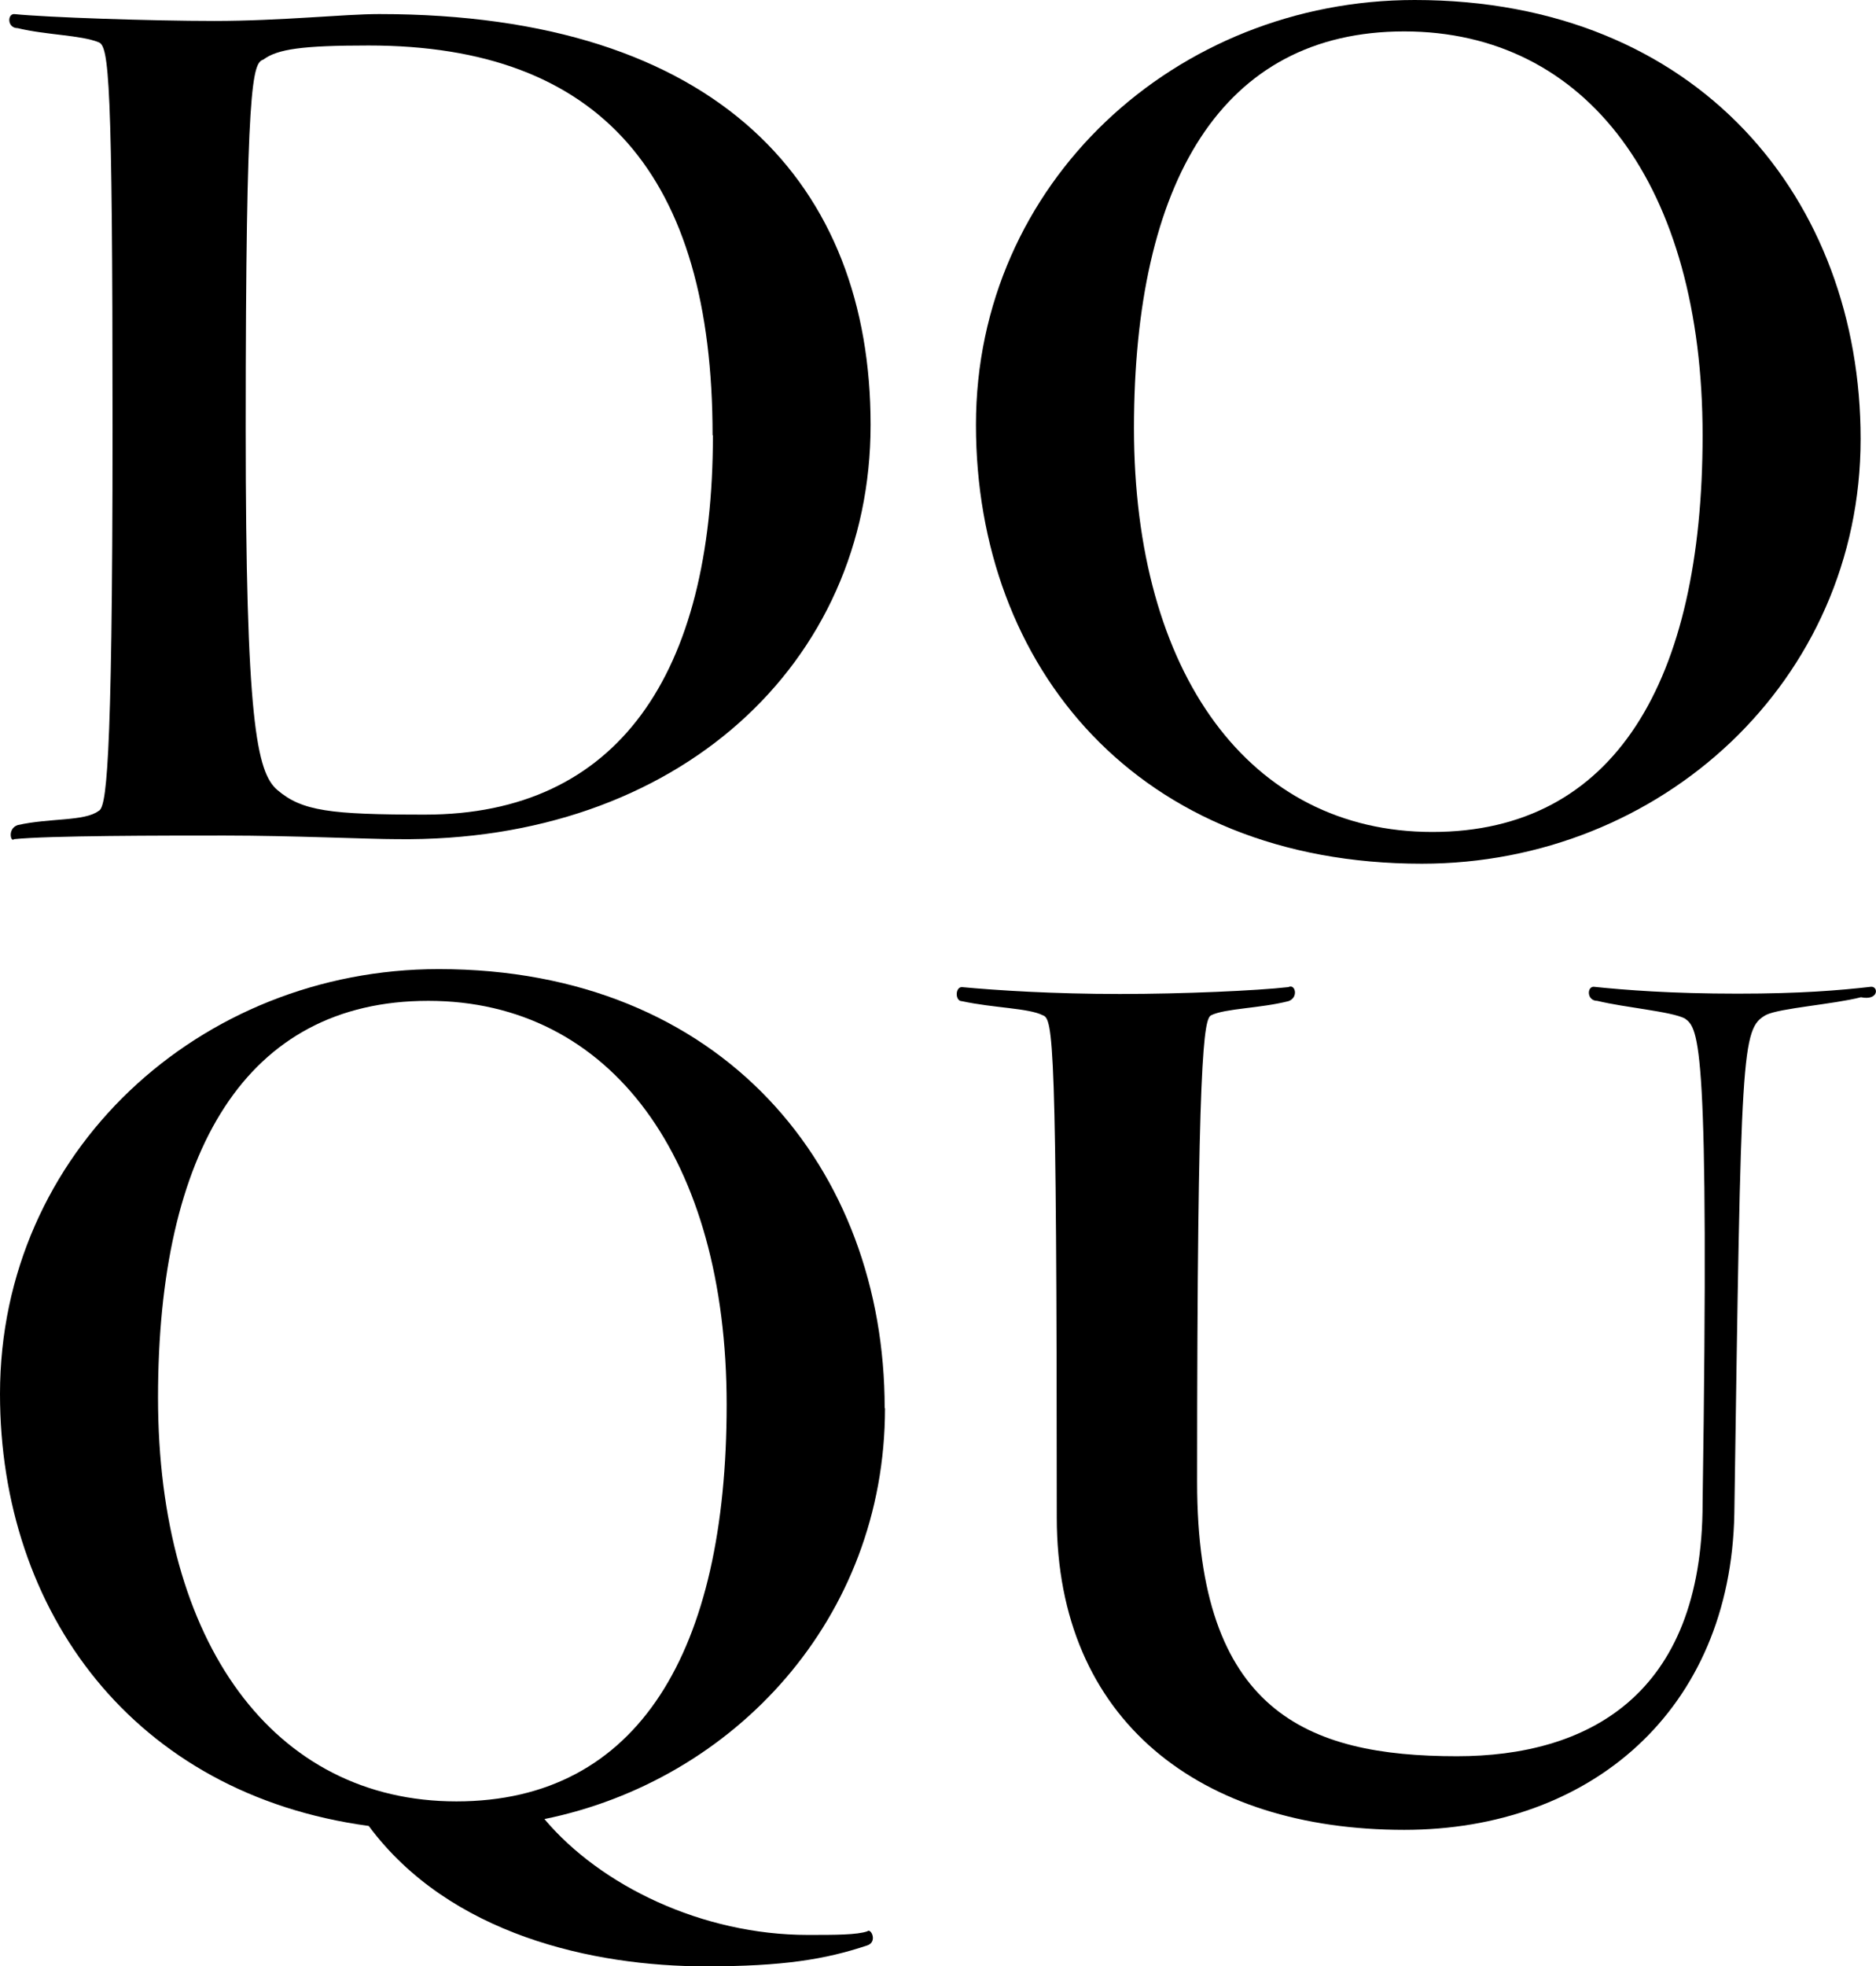
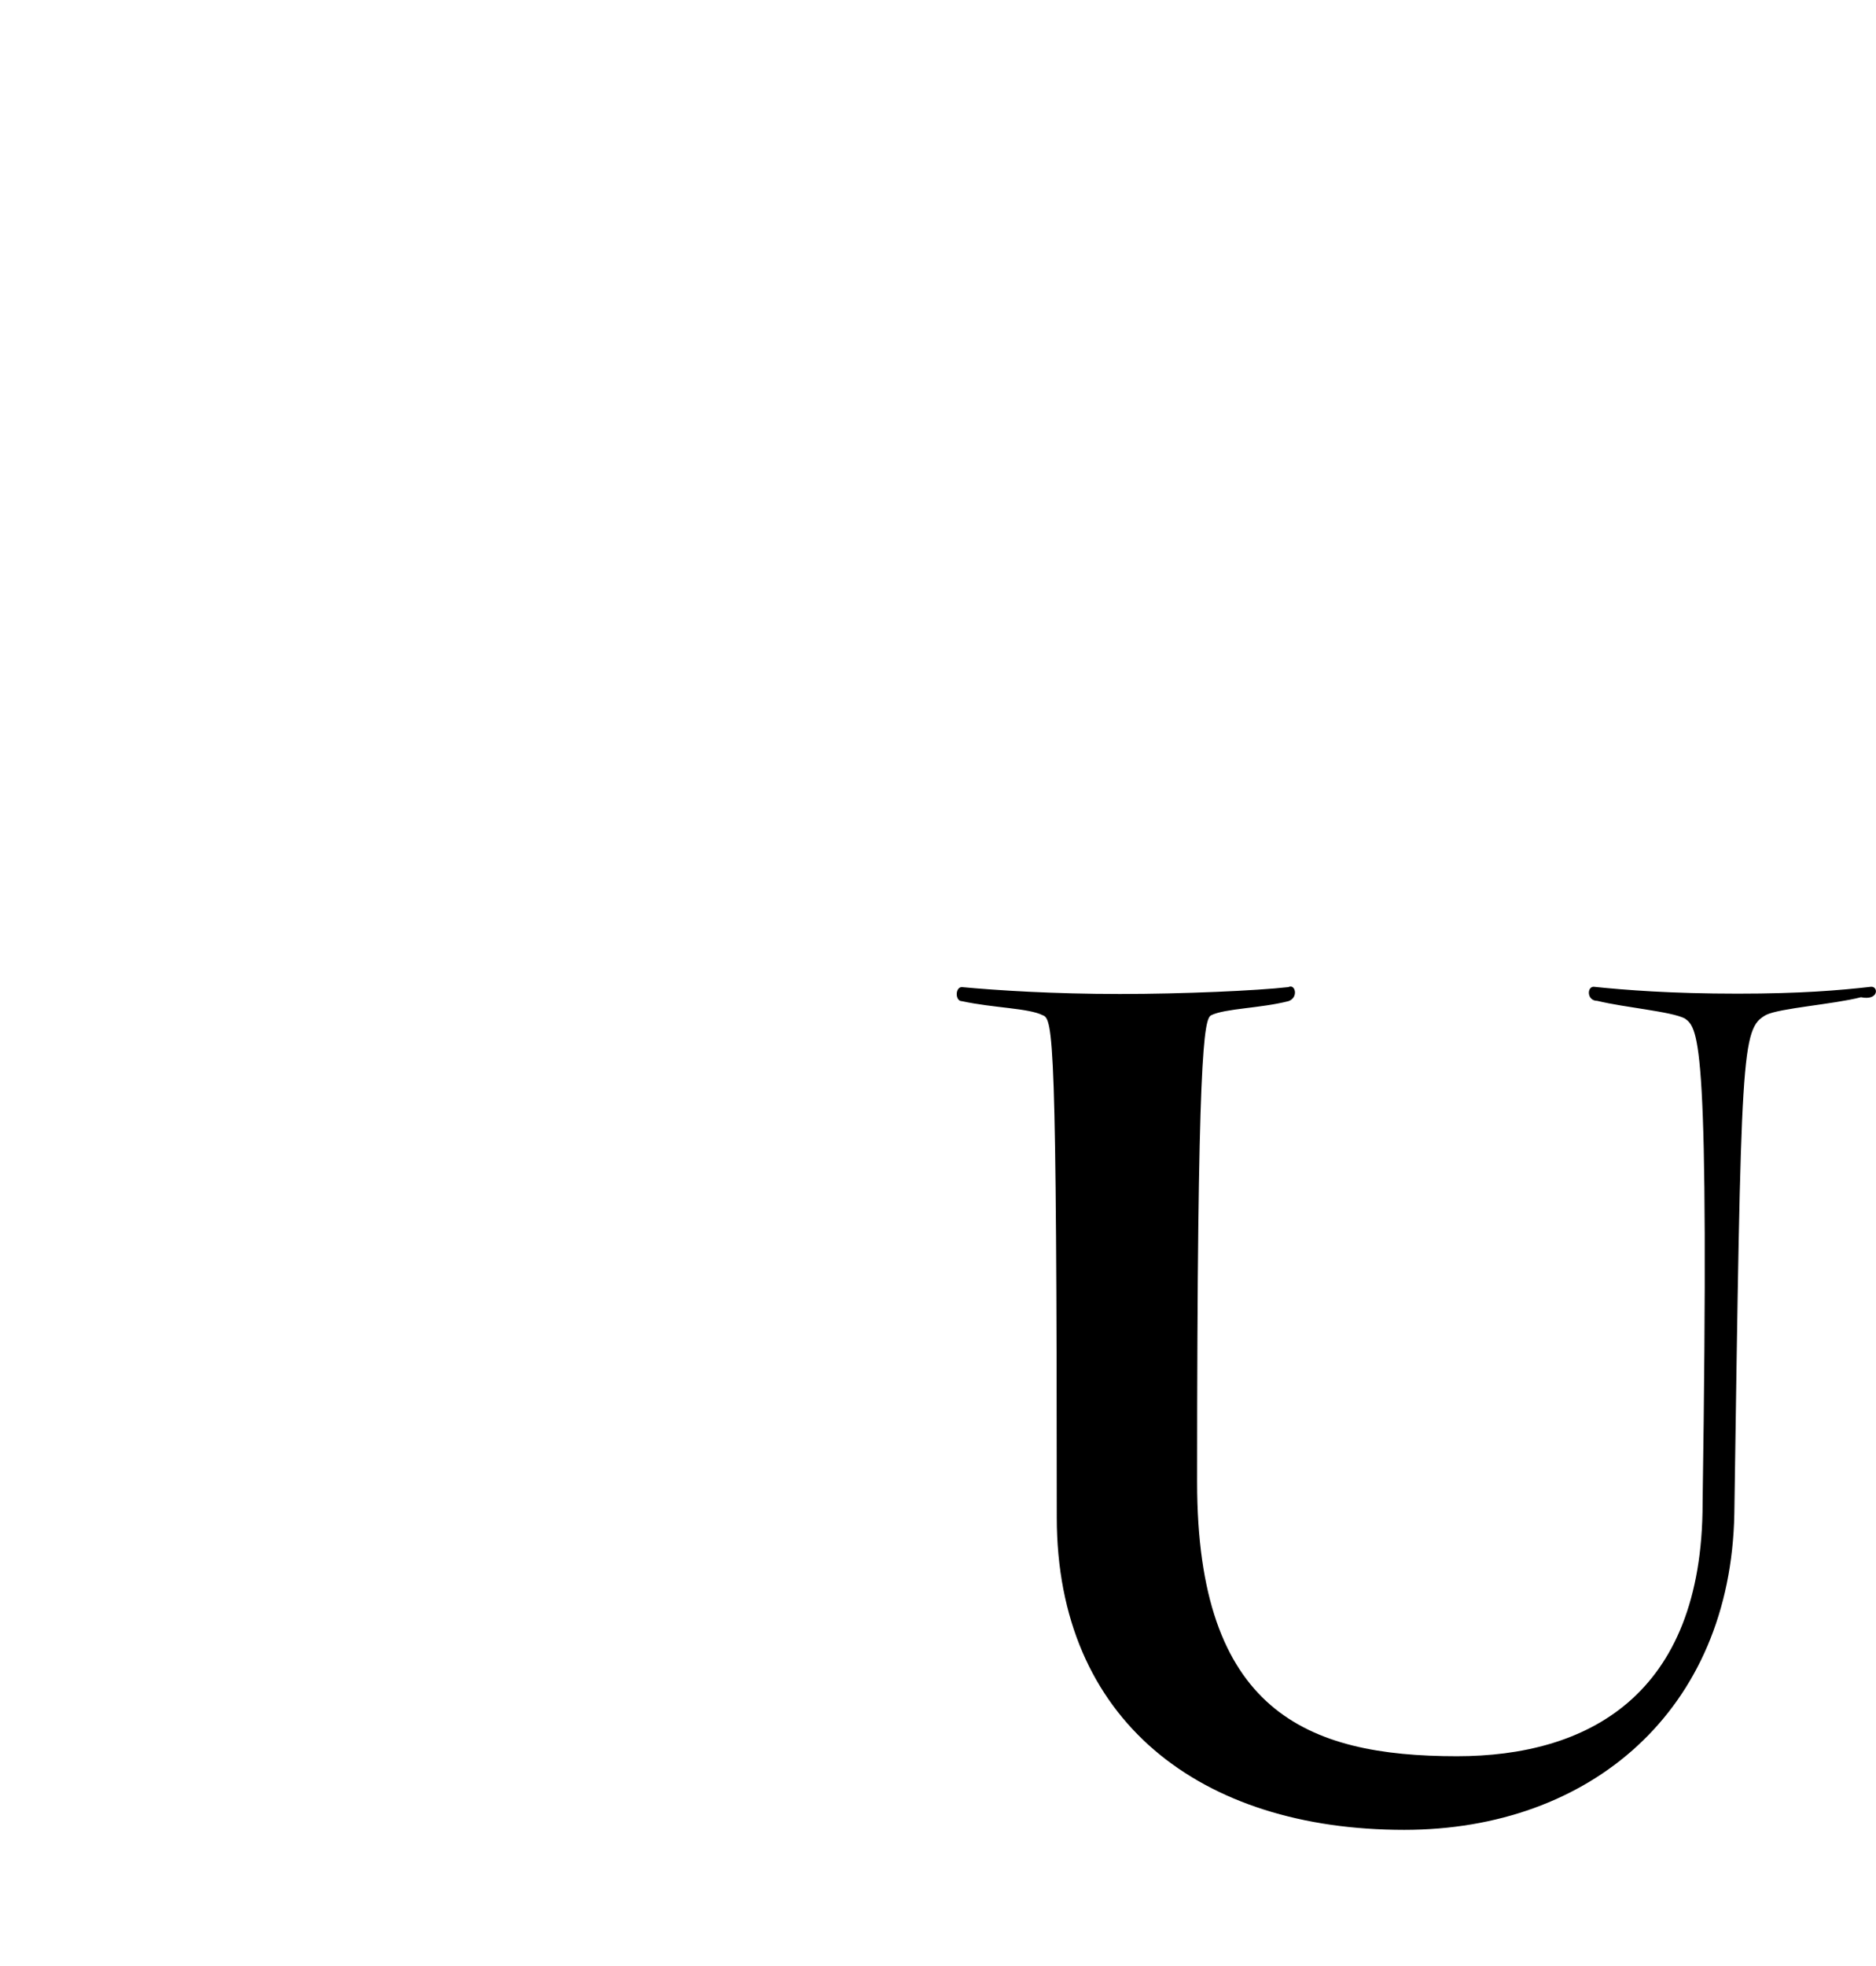
<svg xmlns="http://www.w3.org/2000/svg" id="Ebene_2" data-name="Ebene 2" viewBox="0 0 57.34 60.08">
  <defs>
    <style>
      .cls-1 {
        fill: #000;
        stroke-width: 0px;
      }
    </style>
  </defs>
  <g id="Ebene_2-2" data-name="Ebene 2">
    <path class="cls-1" d="M57.19,30.15c-.97.11-2.15.21-4.08.21-2.04,0-3.43-.11-4.4-.21-.21,0-.21.43.11.43.86.21,2.25.32,2.68.54.43.32.75.64.54,14.81,0,5.9-3.54,7.73-7.51,7.73-4.61,0-7.94-1.39-7.94-8.37,0-13.2.21-14.16.43-14.27.43-.21,1.5-.21,2.36-.43.32-.11.21-.54,0-.43-.97.11-3.22.21-5.15.21-2.04,0-3.76-.11-4.83-.21-.21,0-.21.43,0,.43.97.21,2.04.21,2.47.43.32.11.43.64.43,15.34,0,6.22,4.4,9.55,10.62,9.55,5.69,0,9.98-3.65,10.09-9.66.21-14.27.21-14.81.97-15.24.43-.21,2.04-.32,2.9-.54.54.11.54-.32.32-.32" />
-     <path class="cls-1" d="M26.61,12.98C26.61,5.68,22,.43,11.59.43c-1.07,0-3,.21-5.04.21-1.93,0-5.15-.11-6.12-.21-.21,0-.21.43.11.43.86.21,1.93.21,2.47.43.32.11.43,1.07.43,11.8s-.21,11.59-.43,11.69c-.43.32-1.5.21-2.47.43-.32.11-.21.54-.11.43,1.07-.11,4.51-.11,6.44-.11,2.04,0,4.4.11,5.26.11,8.58.11,14.48-5.36,14.48-12.66M21.79,13.3c0,7.3-2.9,11.59-8.8,11.59-2.9,0-3.76-.11-4.51-.75-.64-.54-.97-2.15-.97-11.05,0-10.62.21-11.16.54-11.27.43-.32,1.18-.43,3.22-.43,7.08,0,10.51,3.97,10.51,11.91" />
-     <path class="cls-1" d="M56.87,13.41c0-7.3-4.94-13.41-13.63-13.41-7.3,0-13.41,5.58-13.41,12.98s4.94,13.41,13.63,13.41c7.3,0,13.41-5.58,13.41-12.98M52.04,13.3c0,7.51-2.68,12.12-8.26,12.12s-9.12-4.83-9.12-12.34S37.34.96,42.92.96s9.12,4.72,9.12,12.34" />
-     <path class="cls-1" d="M27.04,43.02c0-7.3-4.94-13.41-13.63-13.41-7.3,0-13.41,5.58-13.41,12.98,0,6.65,4.08,12.23,11.27,13.2,2.47,3.33,6.87,4.29,10.3,4.29,2.36,0,3.65-.21,4.94-.64.32-.11.11-.54,0-.43-.32.11-.97.11-1.82.11-3.22,0-6.33-1.5-8.05-3.54,5.79-1.18,10.41-6.12,10.41-12.55M22.21,42.92c0,7.51-2.68,12.12-8.26,12.12s-9.12-4.83-9.12-12.34,2.68-12.12,8.26-12.12,9.12,4.83,9.12,12.34" />
  </g>
</svg>